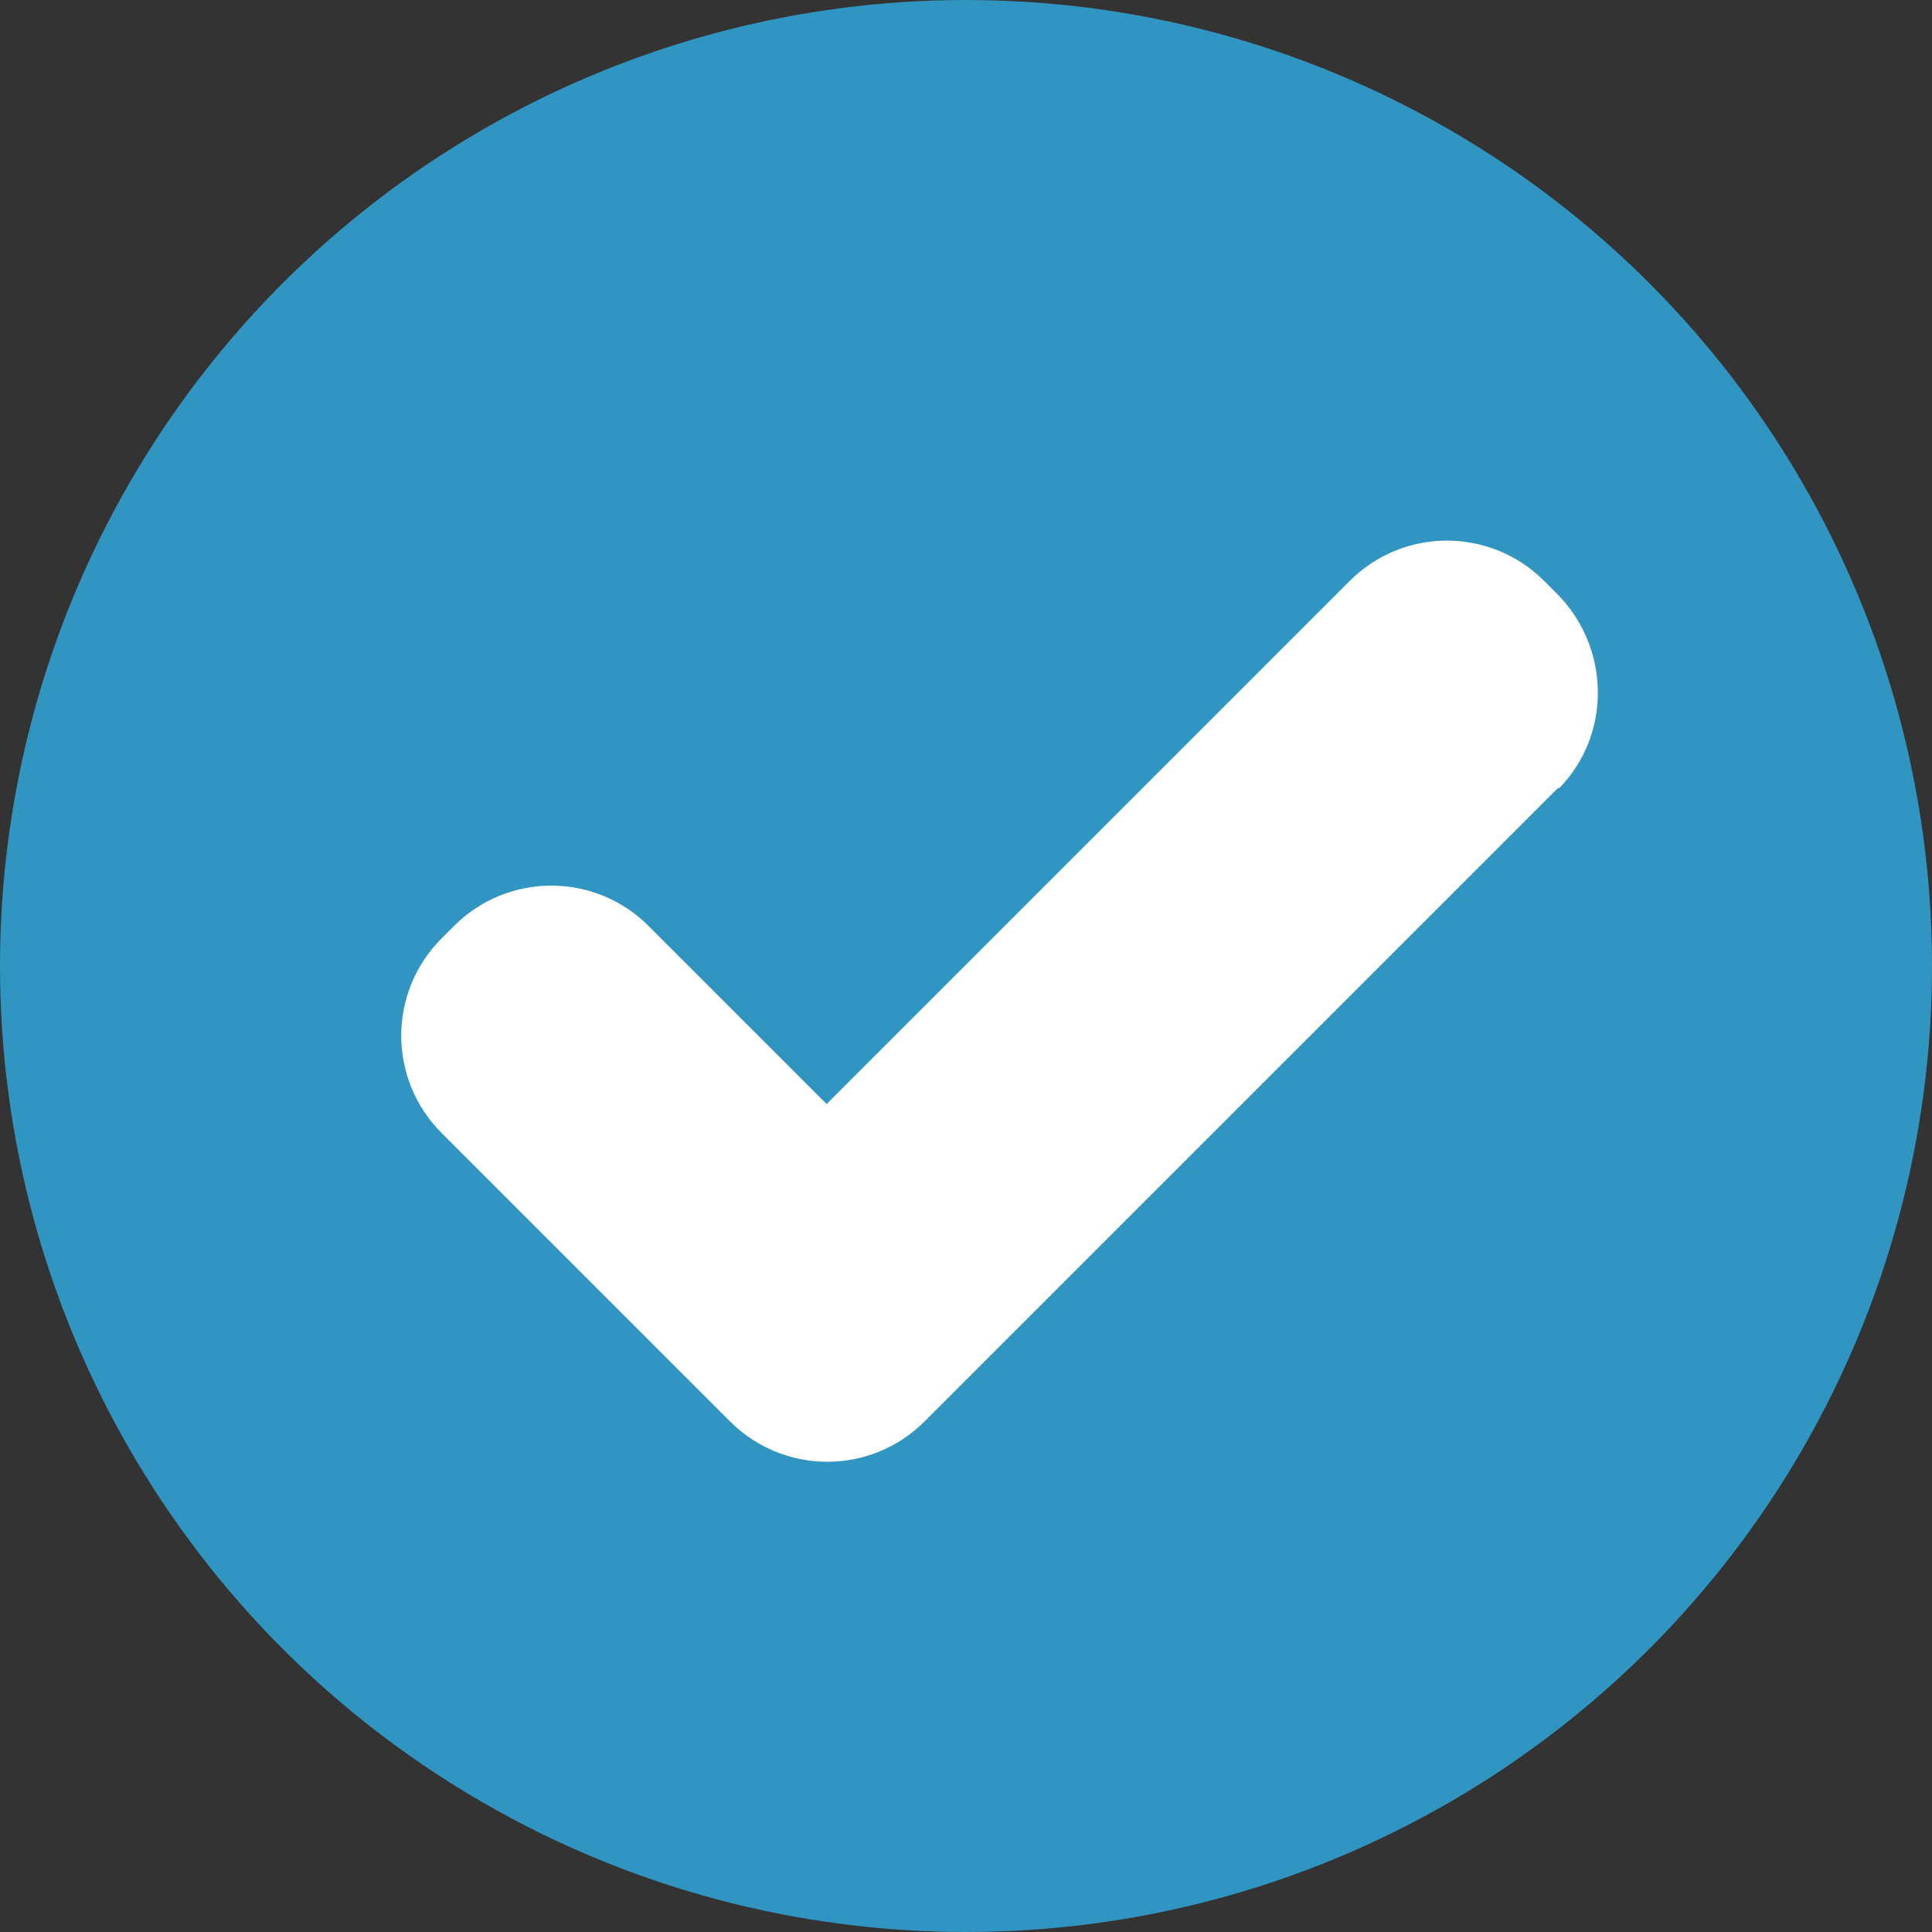
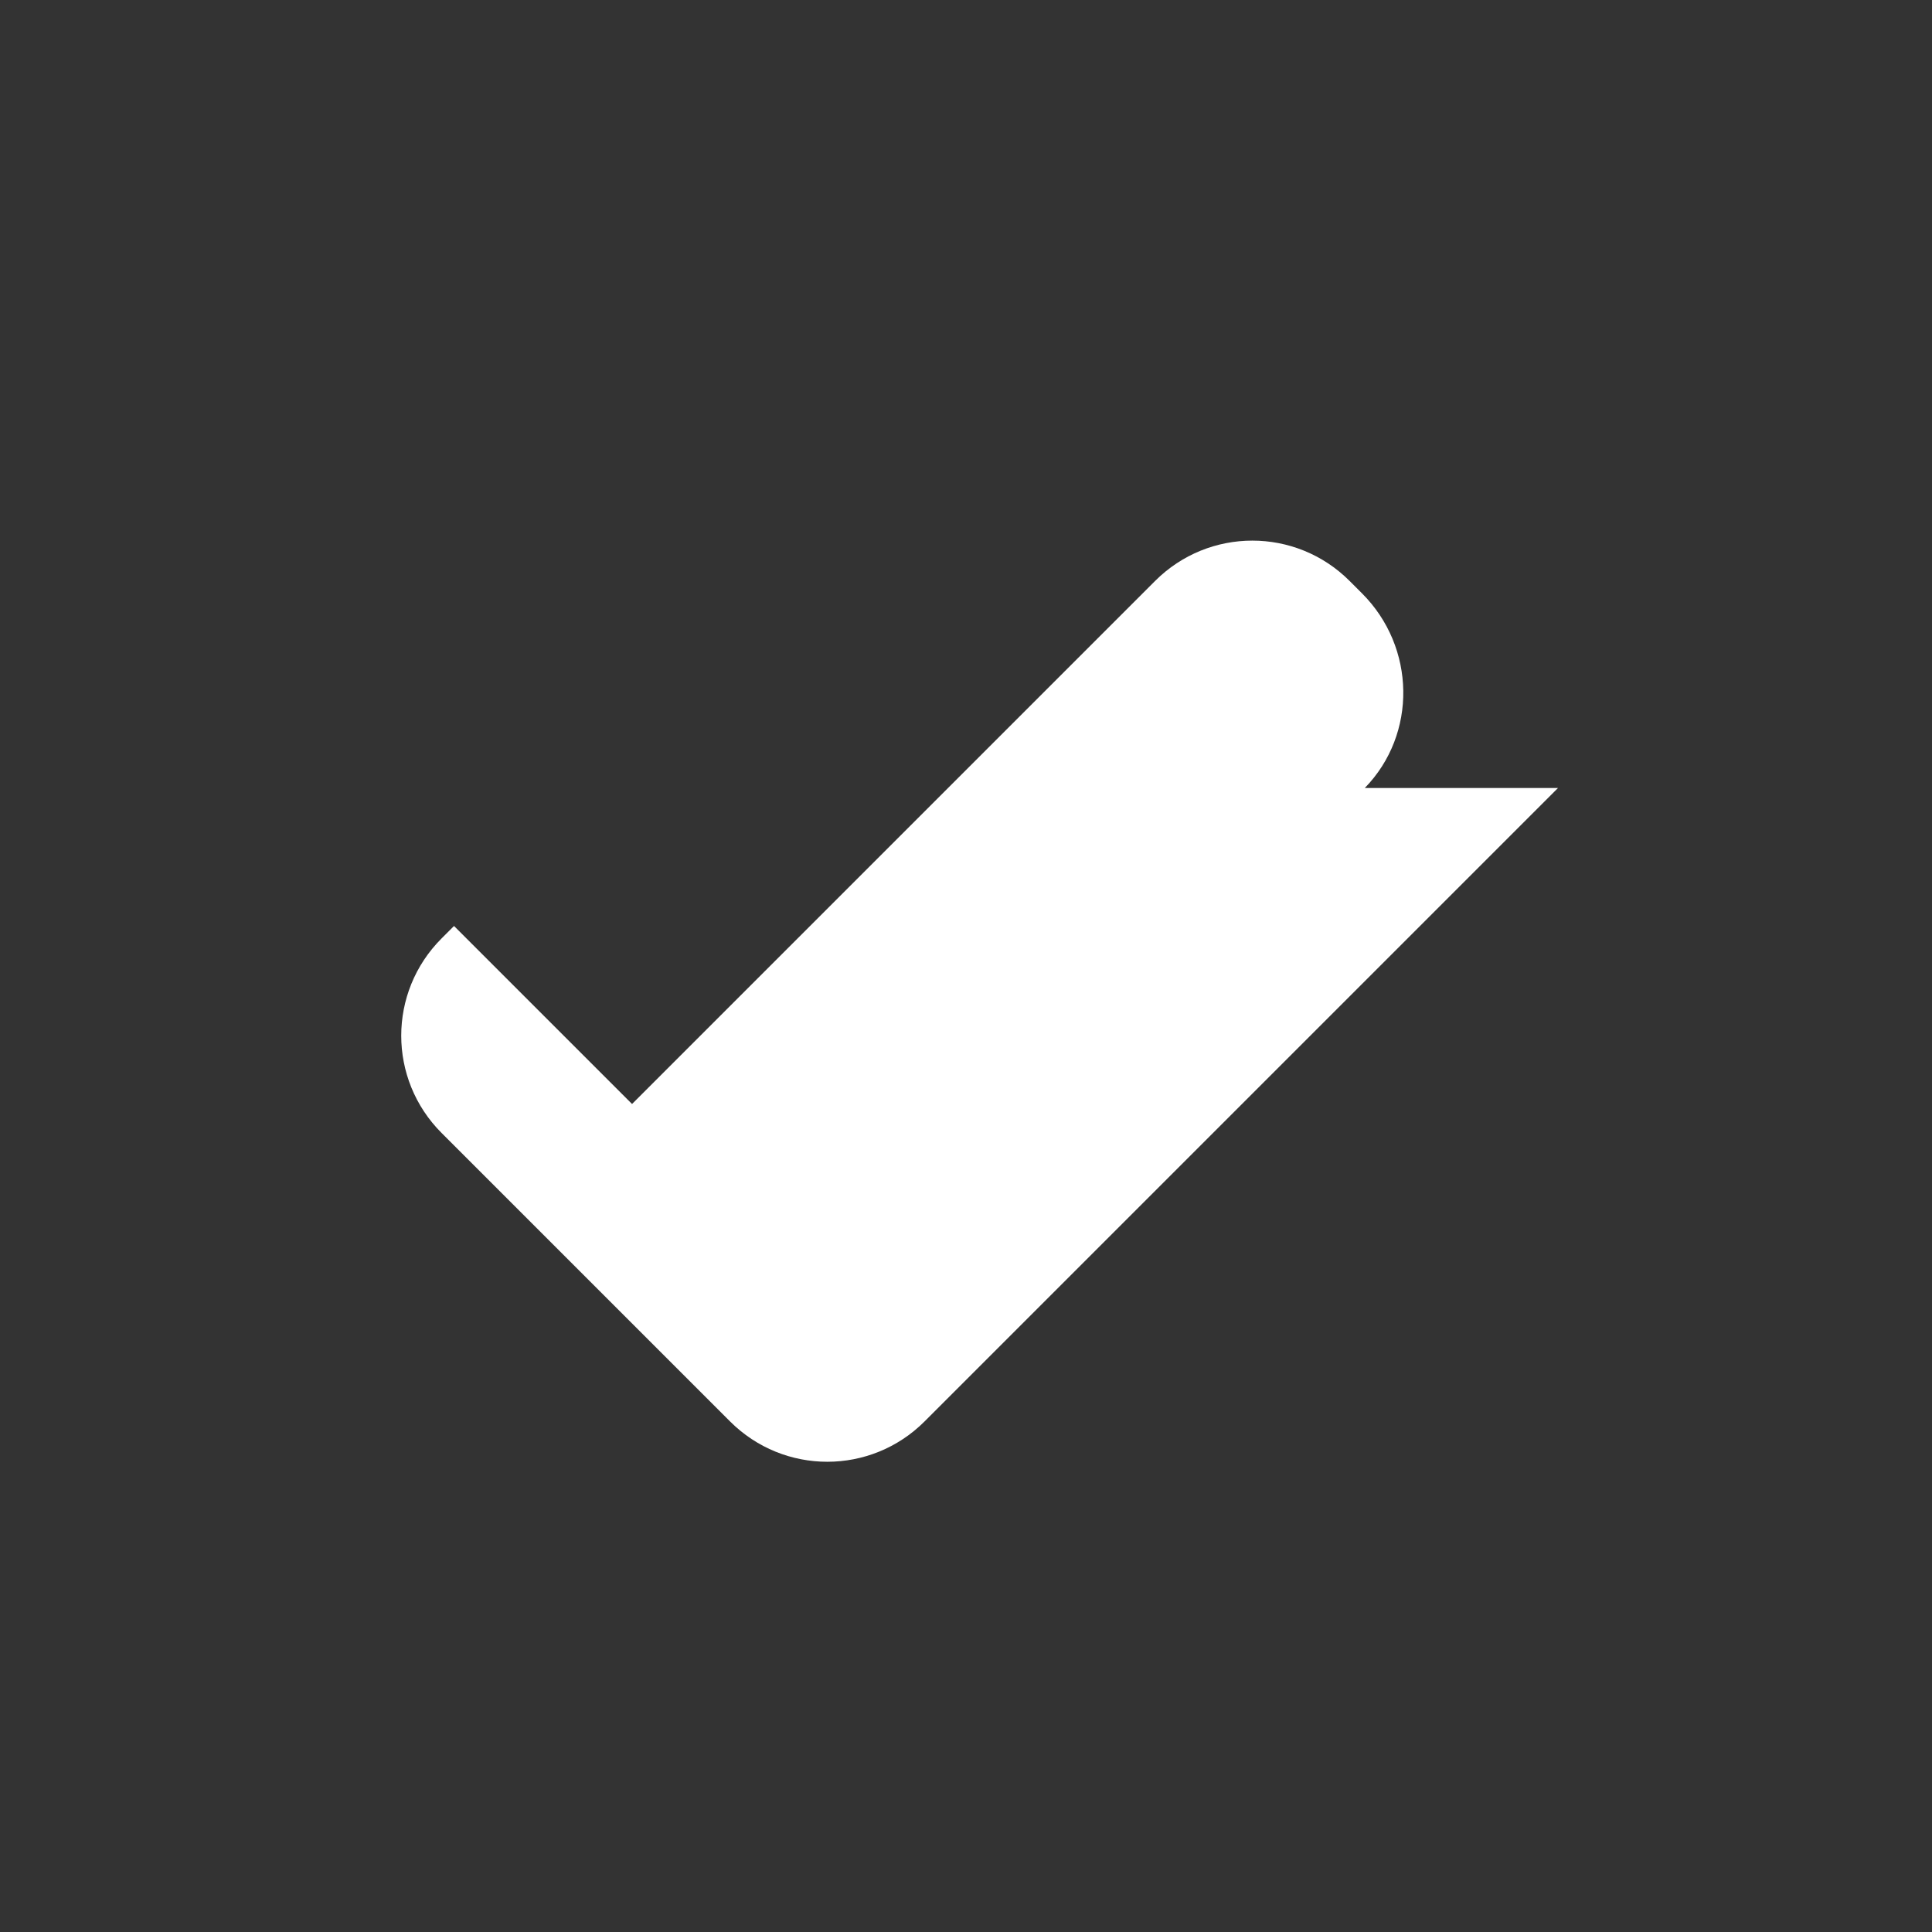
<svg xmlns="http://www.w3.org/2000/svg" id="Ebene_2" viewBox="0 0 14 14">
  <rect x="0" y="0" width="14" height="14" fill="#333333" stroke="none" />
  <defs>
    <style>.cls-1{fill:#fff;}.cls-2{fill:#3195c1;}</style>
  </defs>
  <g id="Ebene_1_Kopie_Kopie">
-     <circle class="cls-2" cx="7" cy="7" r="7" />
-     <path class="cls-1" d="M11.29,5.71l-4.59,4.59c-.39.39-1.02.39-1.41,0l-2.09-2.09c-.39-.39-.39-1.02,0-1.41l.09-.09c.39-.39,1.02-.39,1.41,0l1.29,1.29,3.79-3.79c.39-.39,1.02-.39,1.41,0l.09.09c.39.39.4,1.02.02,1.41,0,0,0,0-.02,0Z" />
+     <path class="cls-1" d="M11.29,5.71l-4.59,4.59c-.39.39-1.02.39-1.41,0l-2.09-2.09c-.39-.39-.39-1.02,0-1.41l.09-.09l1.29,1.29,3.79-3.79c.39-.39,1.02-.39,1.41,0l.09.09c.39.39.4,1.02.02,1.41,0,0,0,0-.02,0Z" />
  </g>
</svg>